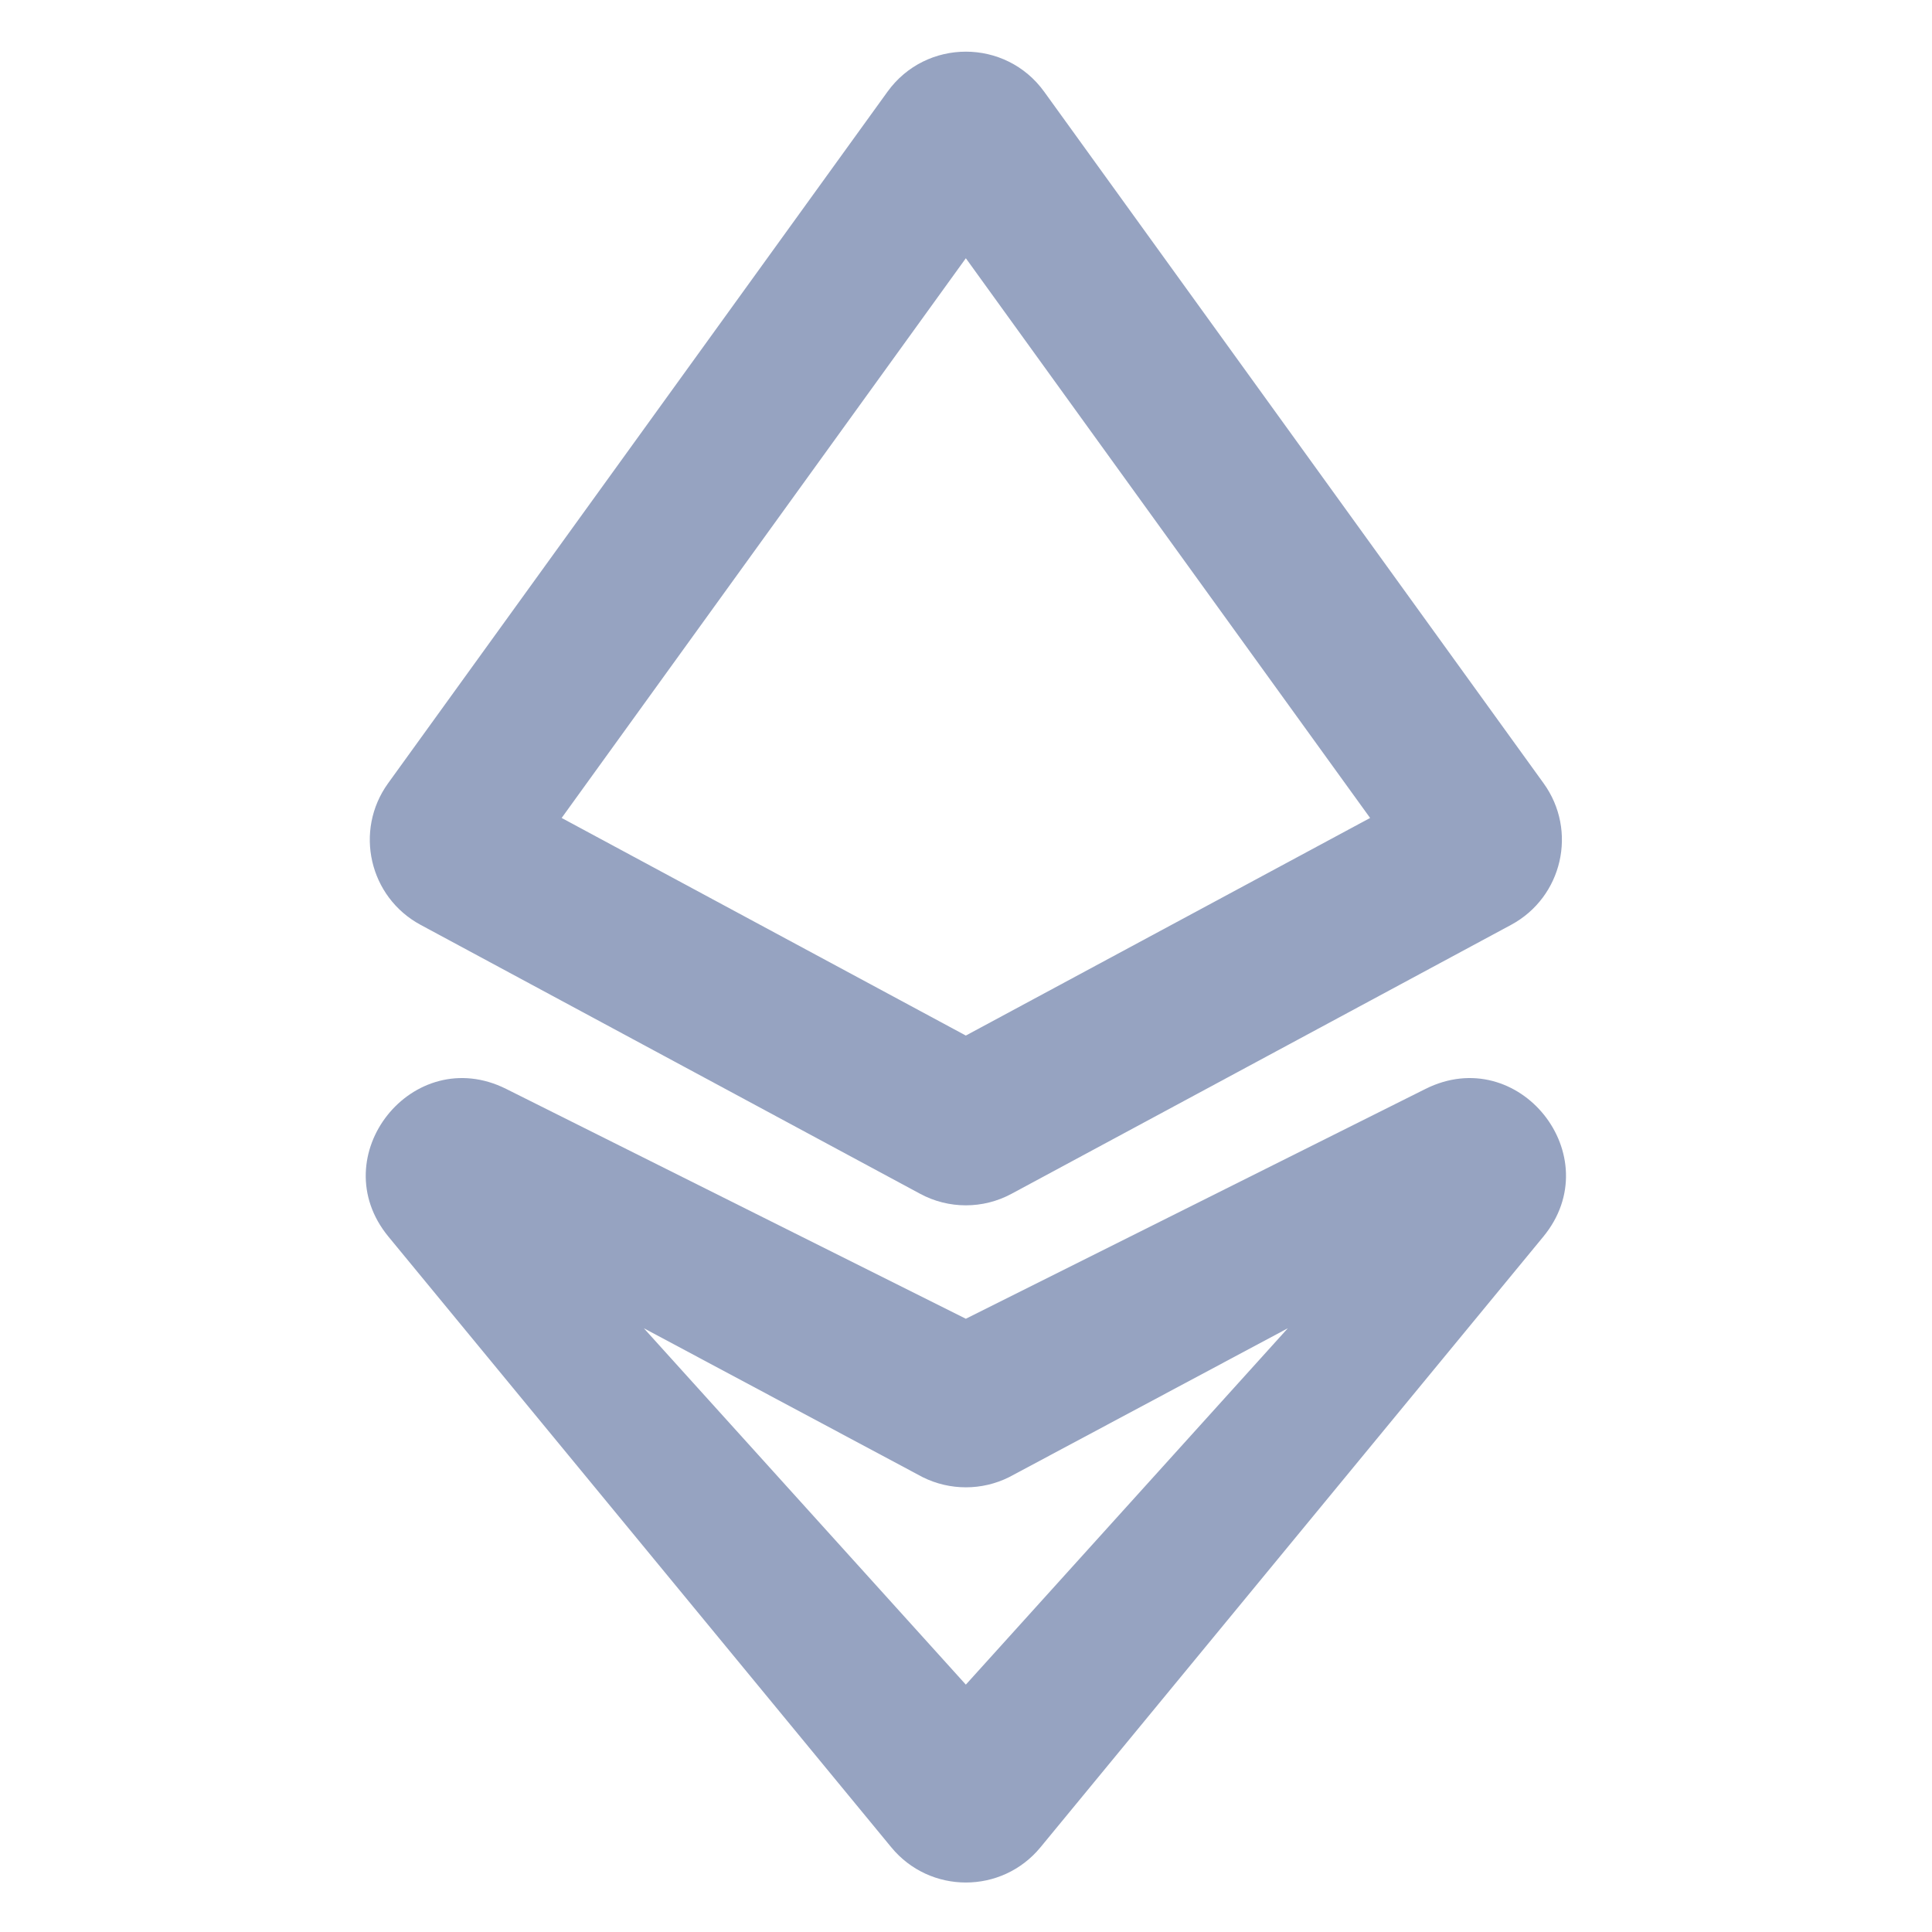
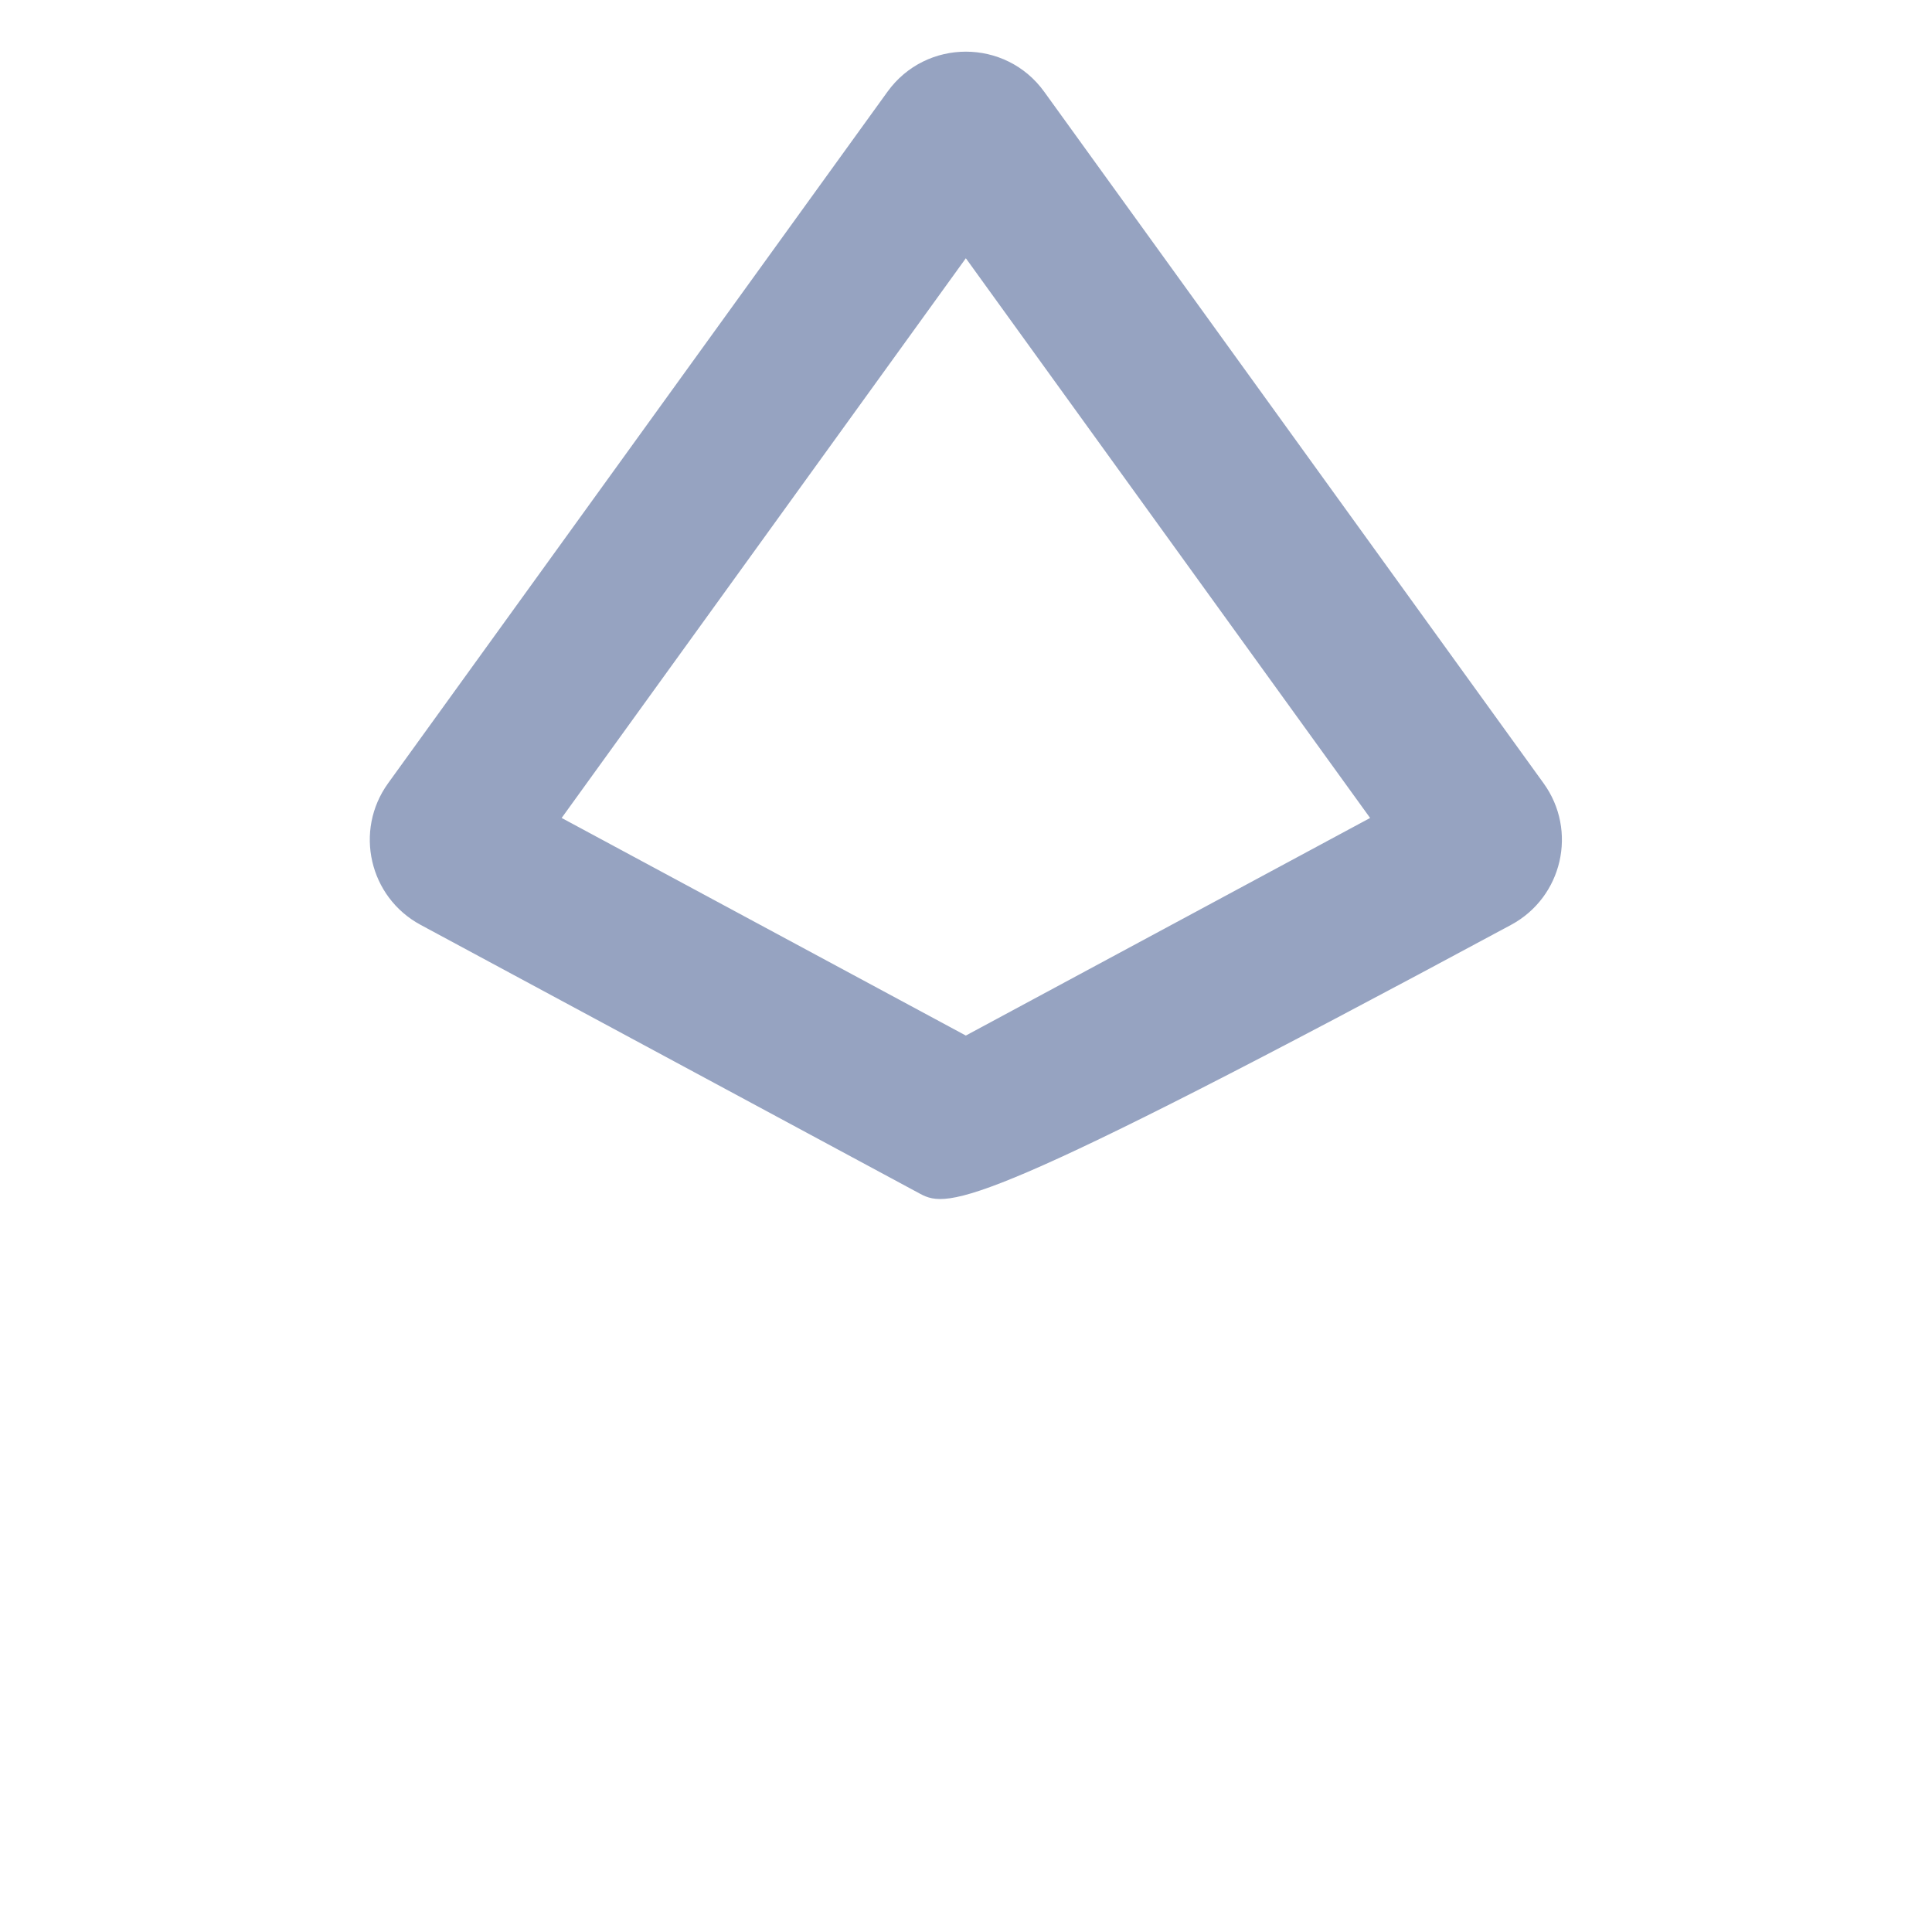
<svg xmlns="http://www.w3.org/2000/svg" width="24" height="24" viewBox="0 0 24 24" fill="none">
-   <path fill-rule="evenodd" clip-rule="evenodd" d="M11.998 3.208L6.977 10.161L11.998 12.864L17.02 10.161L11.998 3.208ZM11.025 1.139C11.504 0.476 12.492 0.476 12.971 1.139L19.175 9.73C19.6 10.318 19.41 11.145 18.771 11.489L12.567 14.829C12.212 15.021 11.784 15.021 11.429 14.829L5.225 11.489C4.586 11.145 4.397 10.318 4.821 9.73L11.025 1.139Z" fill="#96A3C1" />
-   <path fill-rule="evenodd" clip-rule="evenodd" d="M17.708 13.527C18.867 12.947 19.995 14.363 19.171 15.363L12.925 22.948C12.445 23.531 11.552 23.531 11.072 22.948L4.826 15.363C4.002 14.363 5.129 12.947 6.288 13.527L11.998 16.382L17.708 13.527ZM15.998 16.5L12.535 18.35C12.197 18.518 11.8 18.518 11.462 18.35L7.998 16.5L11.998 20.927L15.998 16.5Z" fill="#96A3C1" />
+   <path fill-rule="evenodd" clip-rule="evenodd" d="M11.998 3.208L6.977 10.161L11.998 12.864L17.02 10.161L11.998 3.208ZM11.025 1.139C11.504 0.476 12.492 0.476 12.971 1.139L19.175 9.73C19.6 10.318 19.41 11.145 18.771 11.489C12.212 15.021 11.784 15.021 11.429 14.829L5.225 11.489C4.586 11.145 4.397 10.318 4.821 9.73L11.025 1.139Z" fill="#96A3C1" />
</svg>